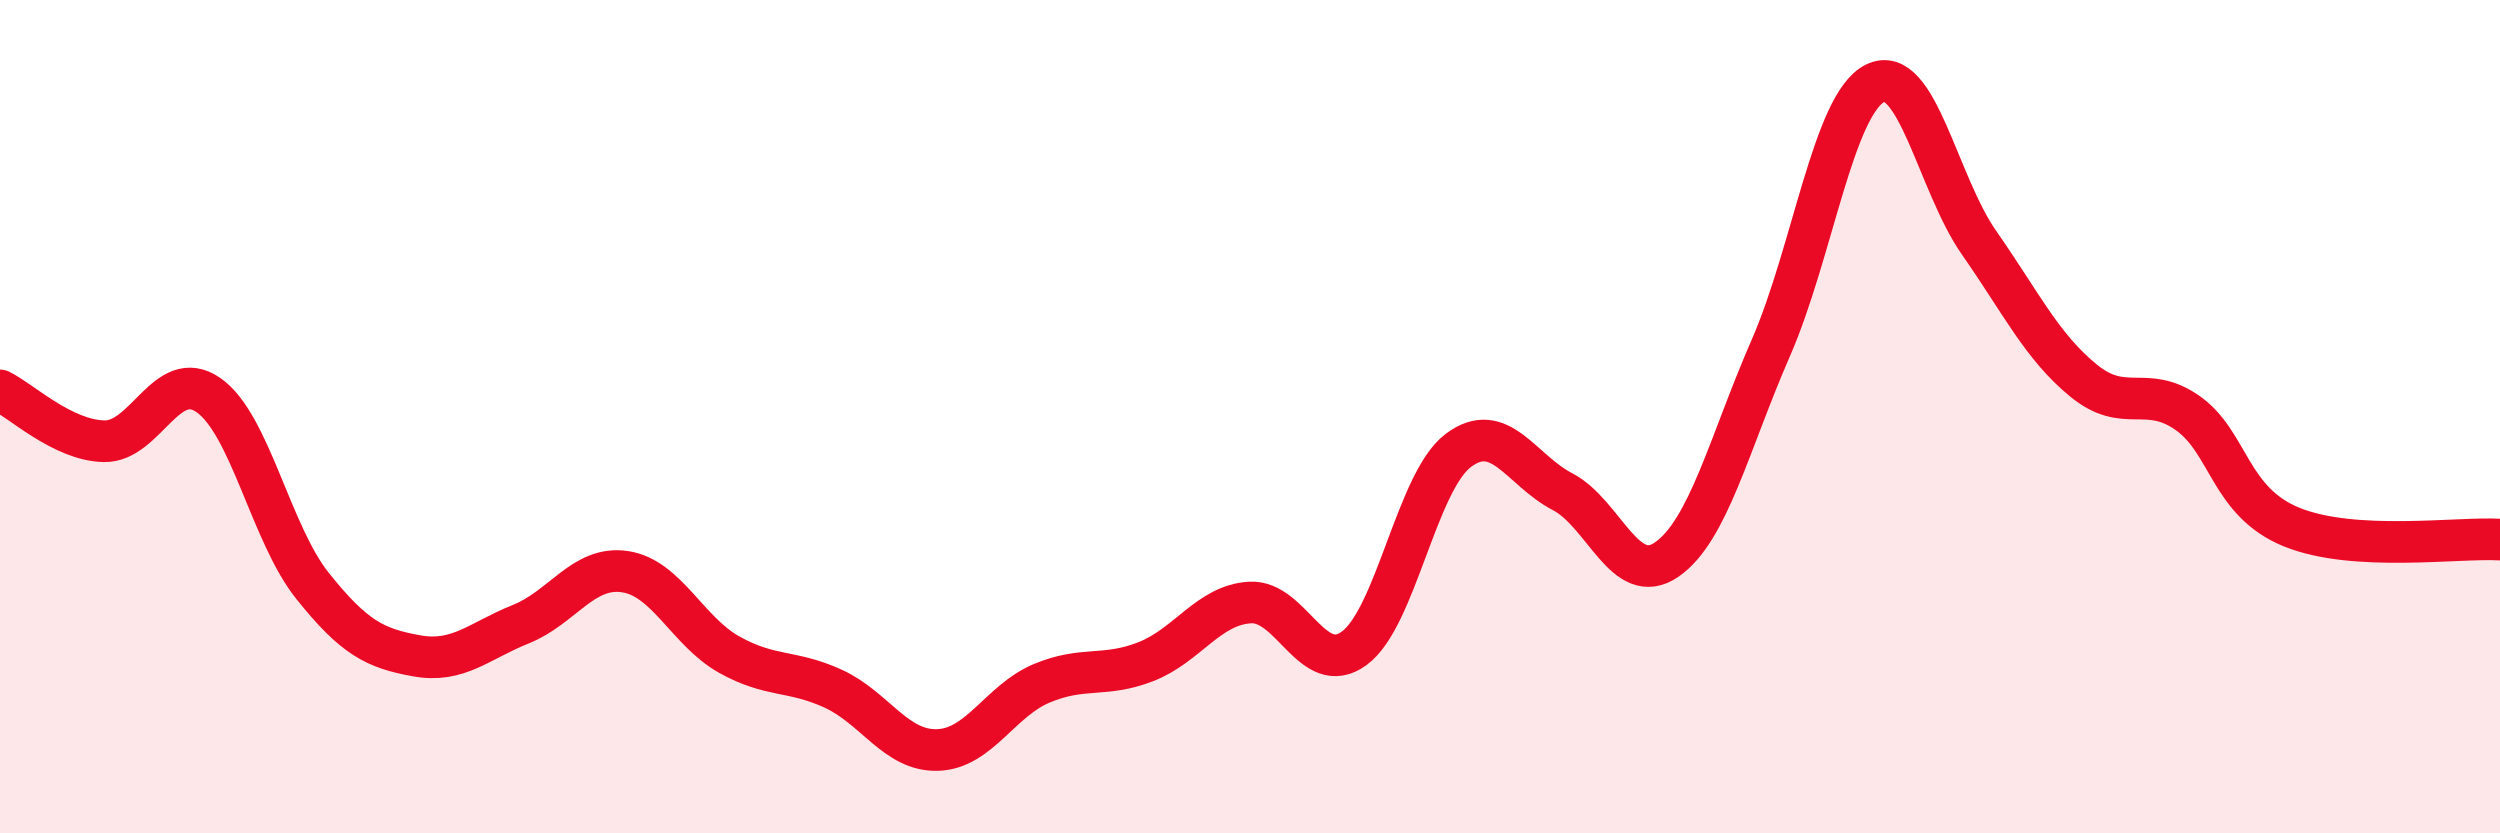
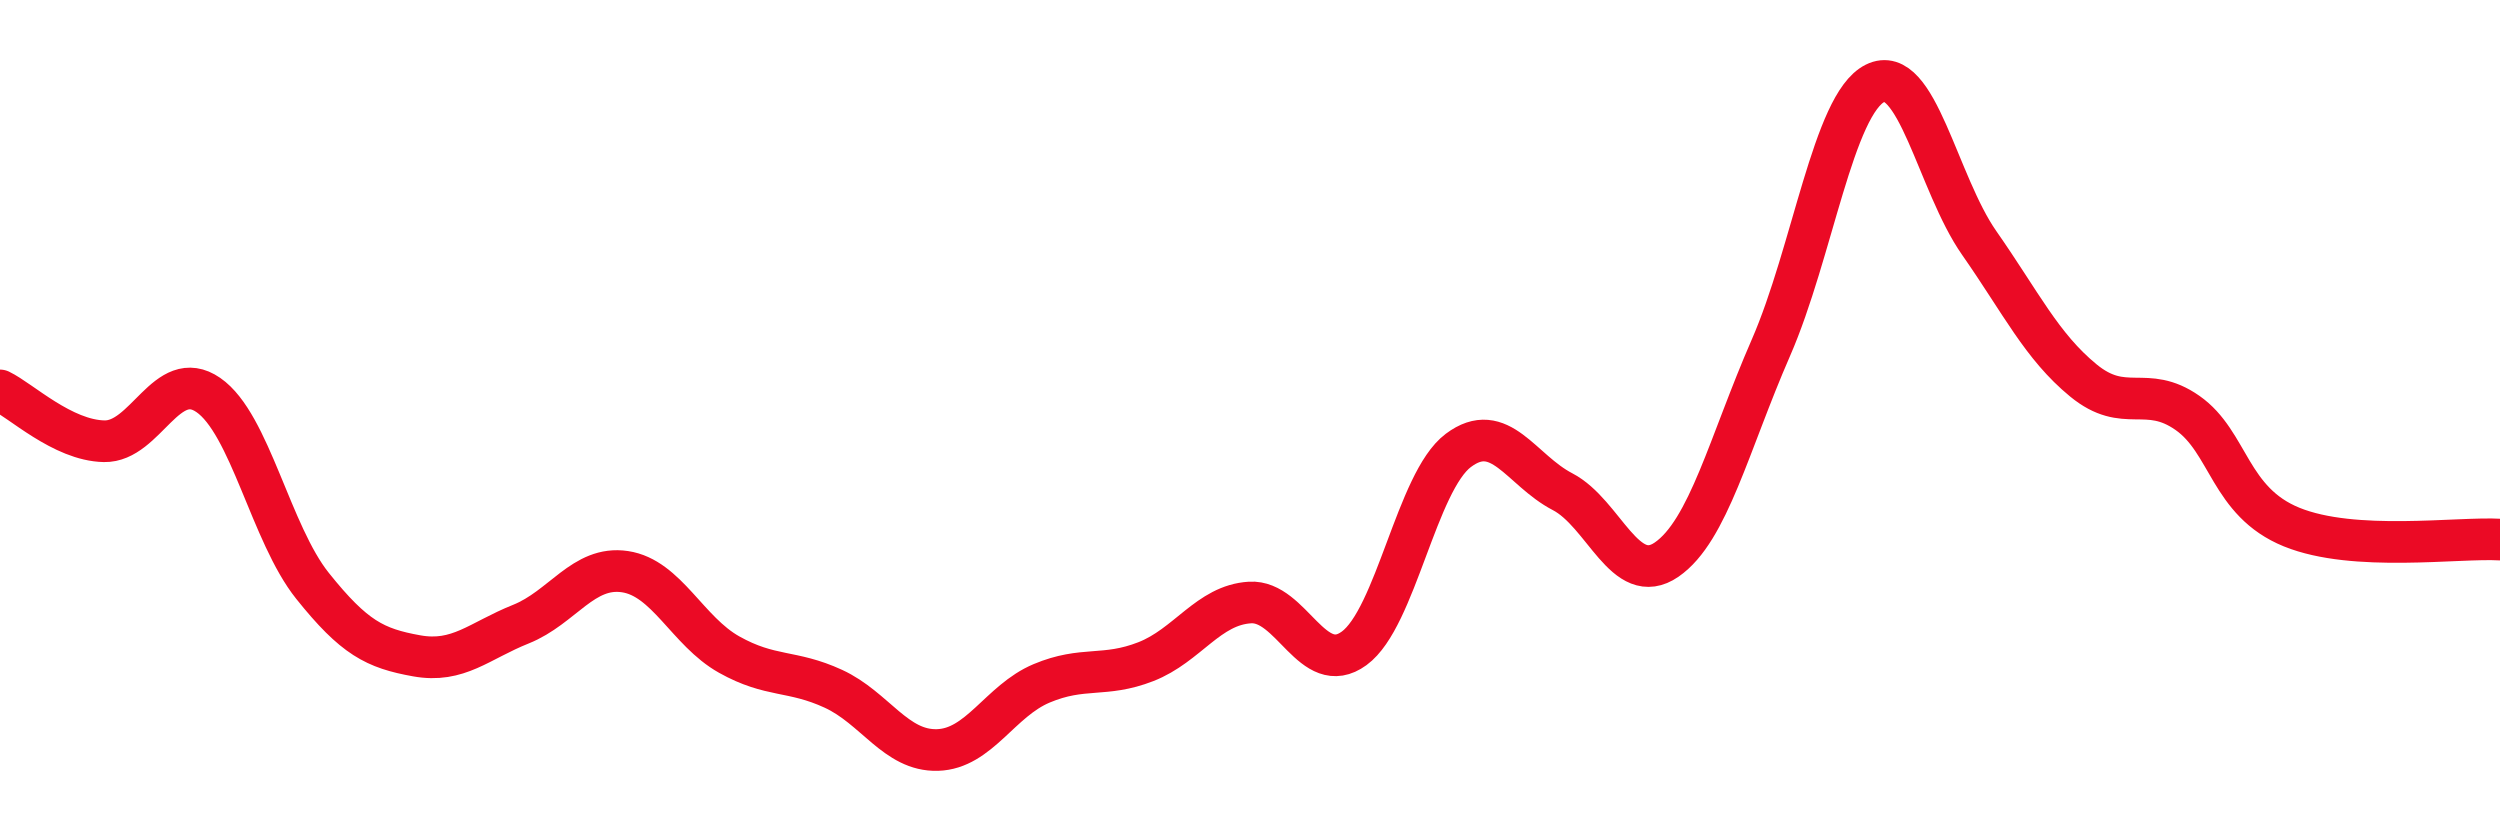
<svg xmlns="http://www.w3.org/2000/svg" width="60" height="20" viewBox="0 0 60 20">
-   <path d="M 0,9.37 C 0.5,9.61 1.5,10.57 2.5,10.59 C 3.5,10.61 4,8.79 5,9.48 C 6,10.17 6.5,12.81 7.5,14.06 C 8.5,15.31 9,15.56 10,15.74 C 11,15.92 11.5,15.38 12.5,14.98 C 13.5,14.58 14,13.57 15,13.72 C 16,13.87 16.5,15.15 17.5,15.71 C 18.5,16.27 19,16.07 20,16.53 C 21,16.99 21.5,18.03 22.5,18 C 23.5,17.97 24,16.82 25,16.4 C 26,15.98 26.5,16.27 27.5,15.88 C 28.5,15.49 29,14.52 30,14.46 C 31,14.4 31.5,16.29 32.5,15.56 C 33.5,14.83 34,11.56 35,10.81 C 36,10.06 36.5,11.28 37.5,11.8 C 38.5,12.32 39,14.12 40,13.43 C 41,12.74 41.5,10.64 42.5,8.35 C 43.5,6.06 44,2.5 45,2 C 46,1.5 46.5,4.4 47.5,5.83 C 48.5,7.26 49,8.31 50,9.13 C 51,9.95 51.5,9.21 52.5,9.91 C 53.5,10.61 53.5,12.04 55,12.65 C 56.5,13.26 59,12.89 60,12.95L60 20L0 20Z" fill="#EB0A25" opacity="0.1" stroke-linecap="round" stroke-linejoin="round" />
  <path d="M 0,9.37 C 0.5,9.61 1.5,10.57 2.5,10.59 C 3.5,10.61 4,8.79 5,9.48 C 6,10.17 6.5,12.81 7.5,14.06 C 8.5,15.31 9,15.56 10,15.74 C 11,15.92 11.5,15.38 12.5,14.98 C 13.5,14.58 14,13.57 15,13.72 C 16,13.87 16.5,15.15 17.5,15.71 C 18.5,16.27 19,16.07 20,16.53 C 21,16.99 21.5,18.03 22.5,18 C 23.5,17.97 24,16.82 25,16.4 C 26,15.98 26.5,16.27 27.5,15.88 C 28.5,15.49 29,14.52 30,14.46 C 31,14.4 31.5,16.29 32.5,15.56 C 33.5,14.83 34,11.56 35,10.81 C 36,10.06 36.5,11.28 37.5,11.8 C 38.5,12.32 39,14.12 40,13.43 C 41,12.74 41.5,10.64 42.5,8.35 C 43.5,6.06 44,2.5 45,2 C 46,1.5 46.5,4.4 47.5,5.83 C 48.5,7.26 49,8.31 50,9.13 C 51,9.95 51.5,9.21 52.5,9.91 C 53.5,10.61 53.5,12.04 55,12.65 C 56.5,13.26 59,12.89 60,12.95" stroke="#EB0A25" stroke-width="1" fill="none" stroke-linecap="round" stroke-linejoin="round" />
</svg>